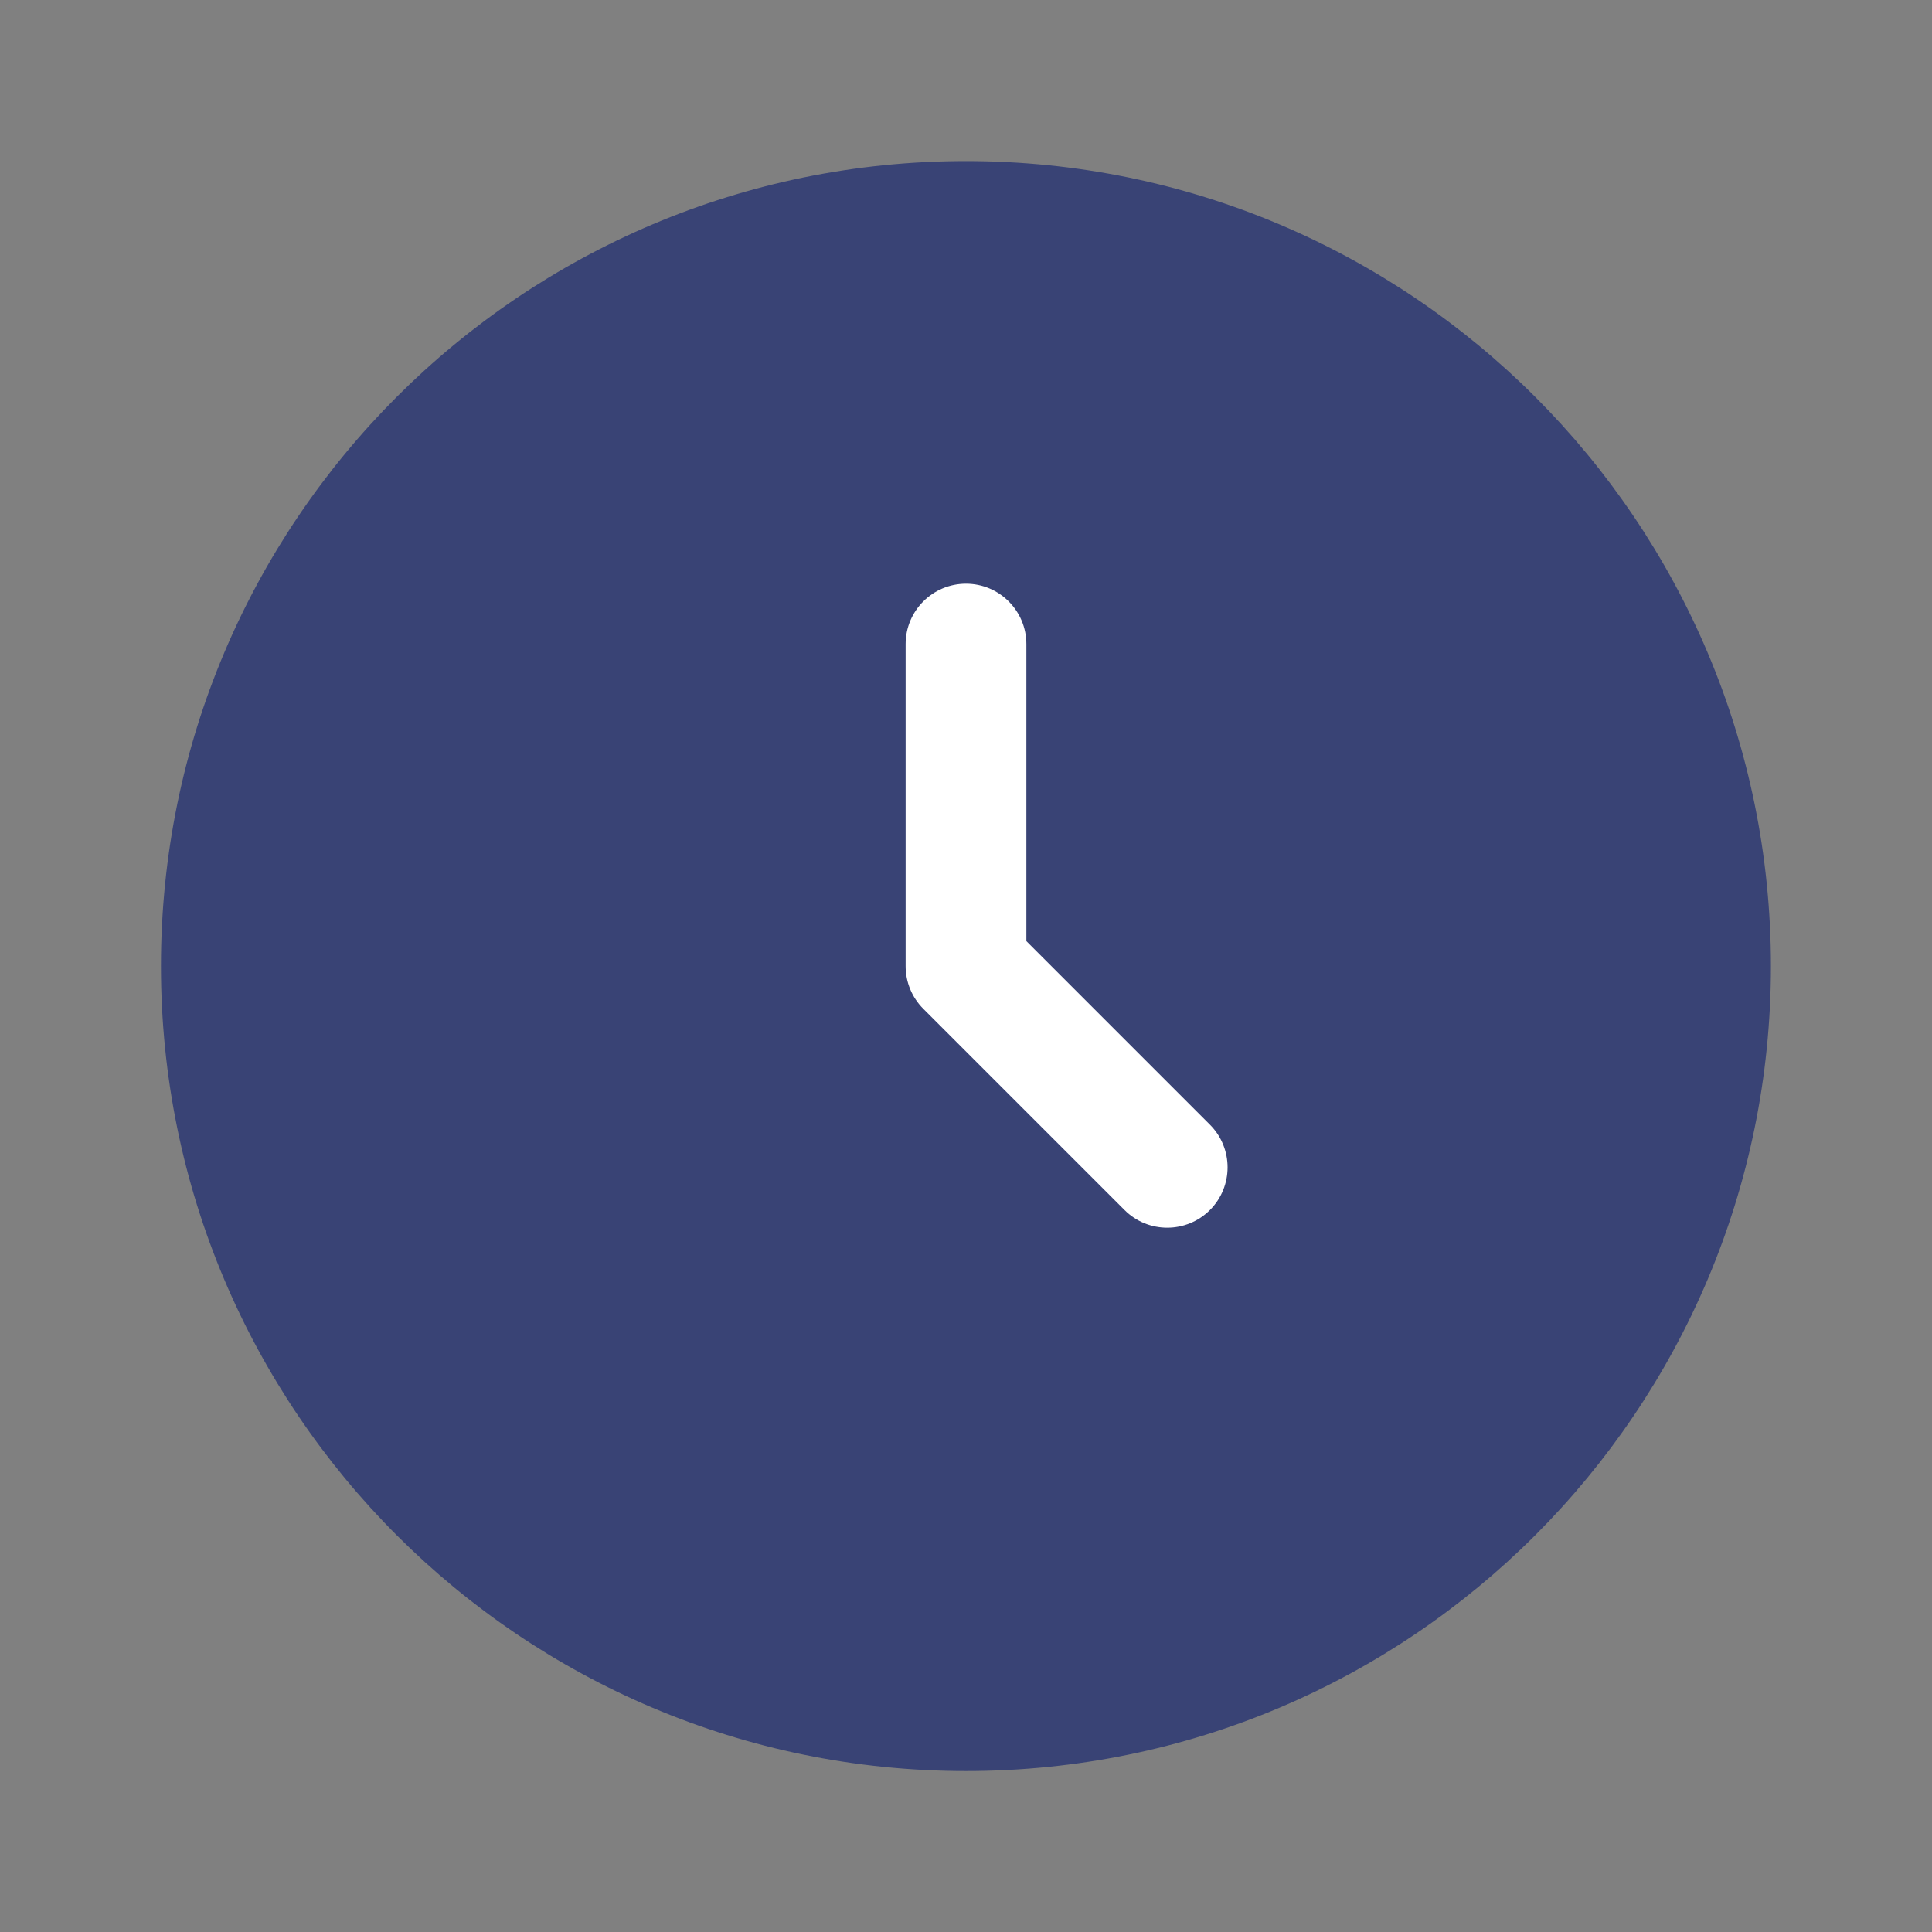
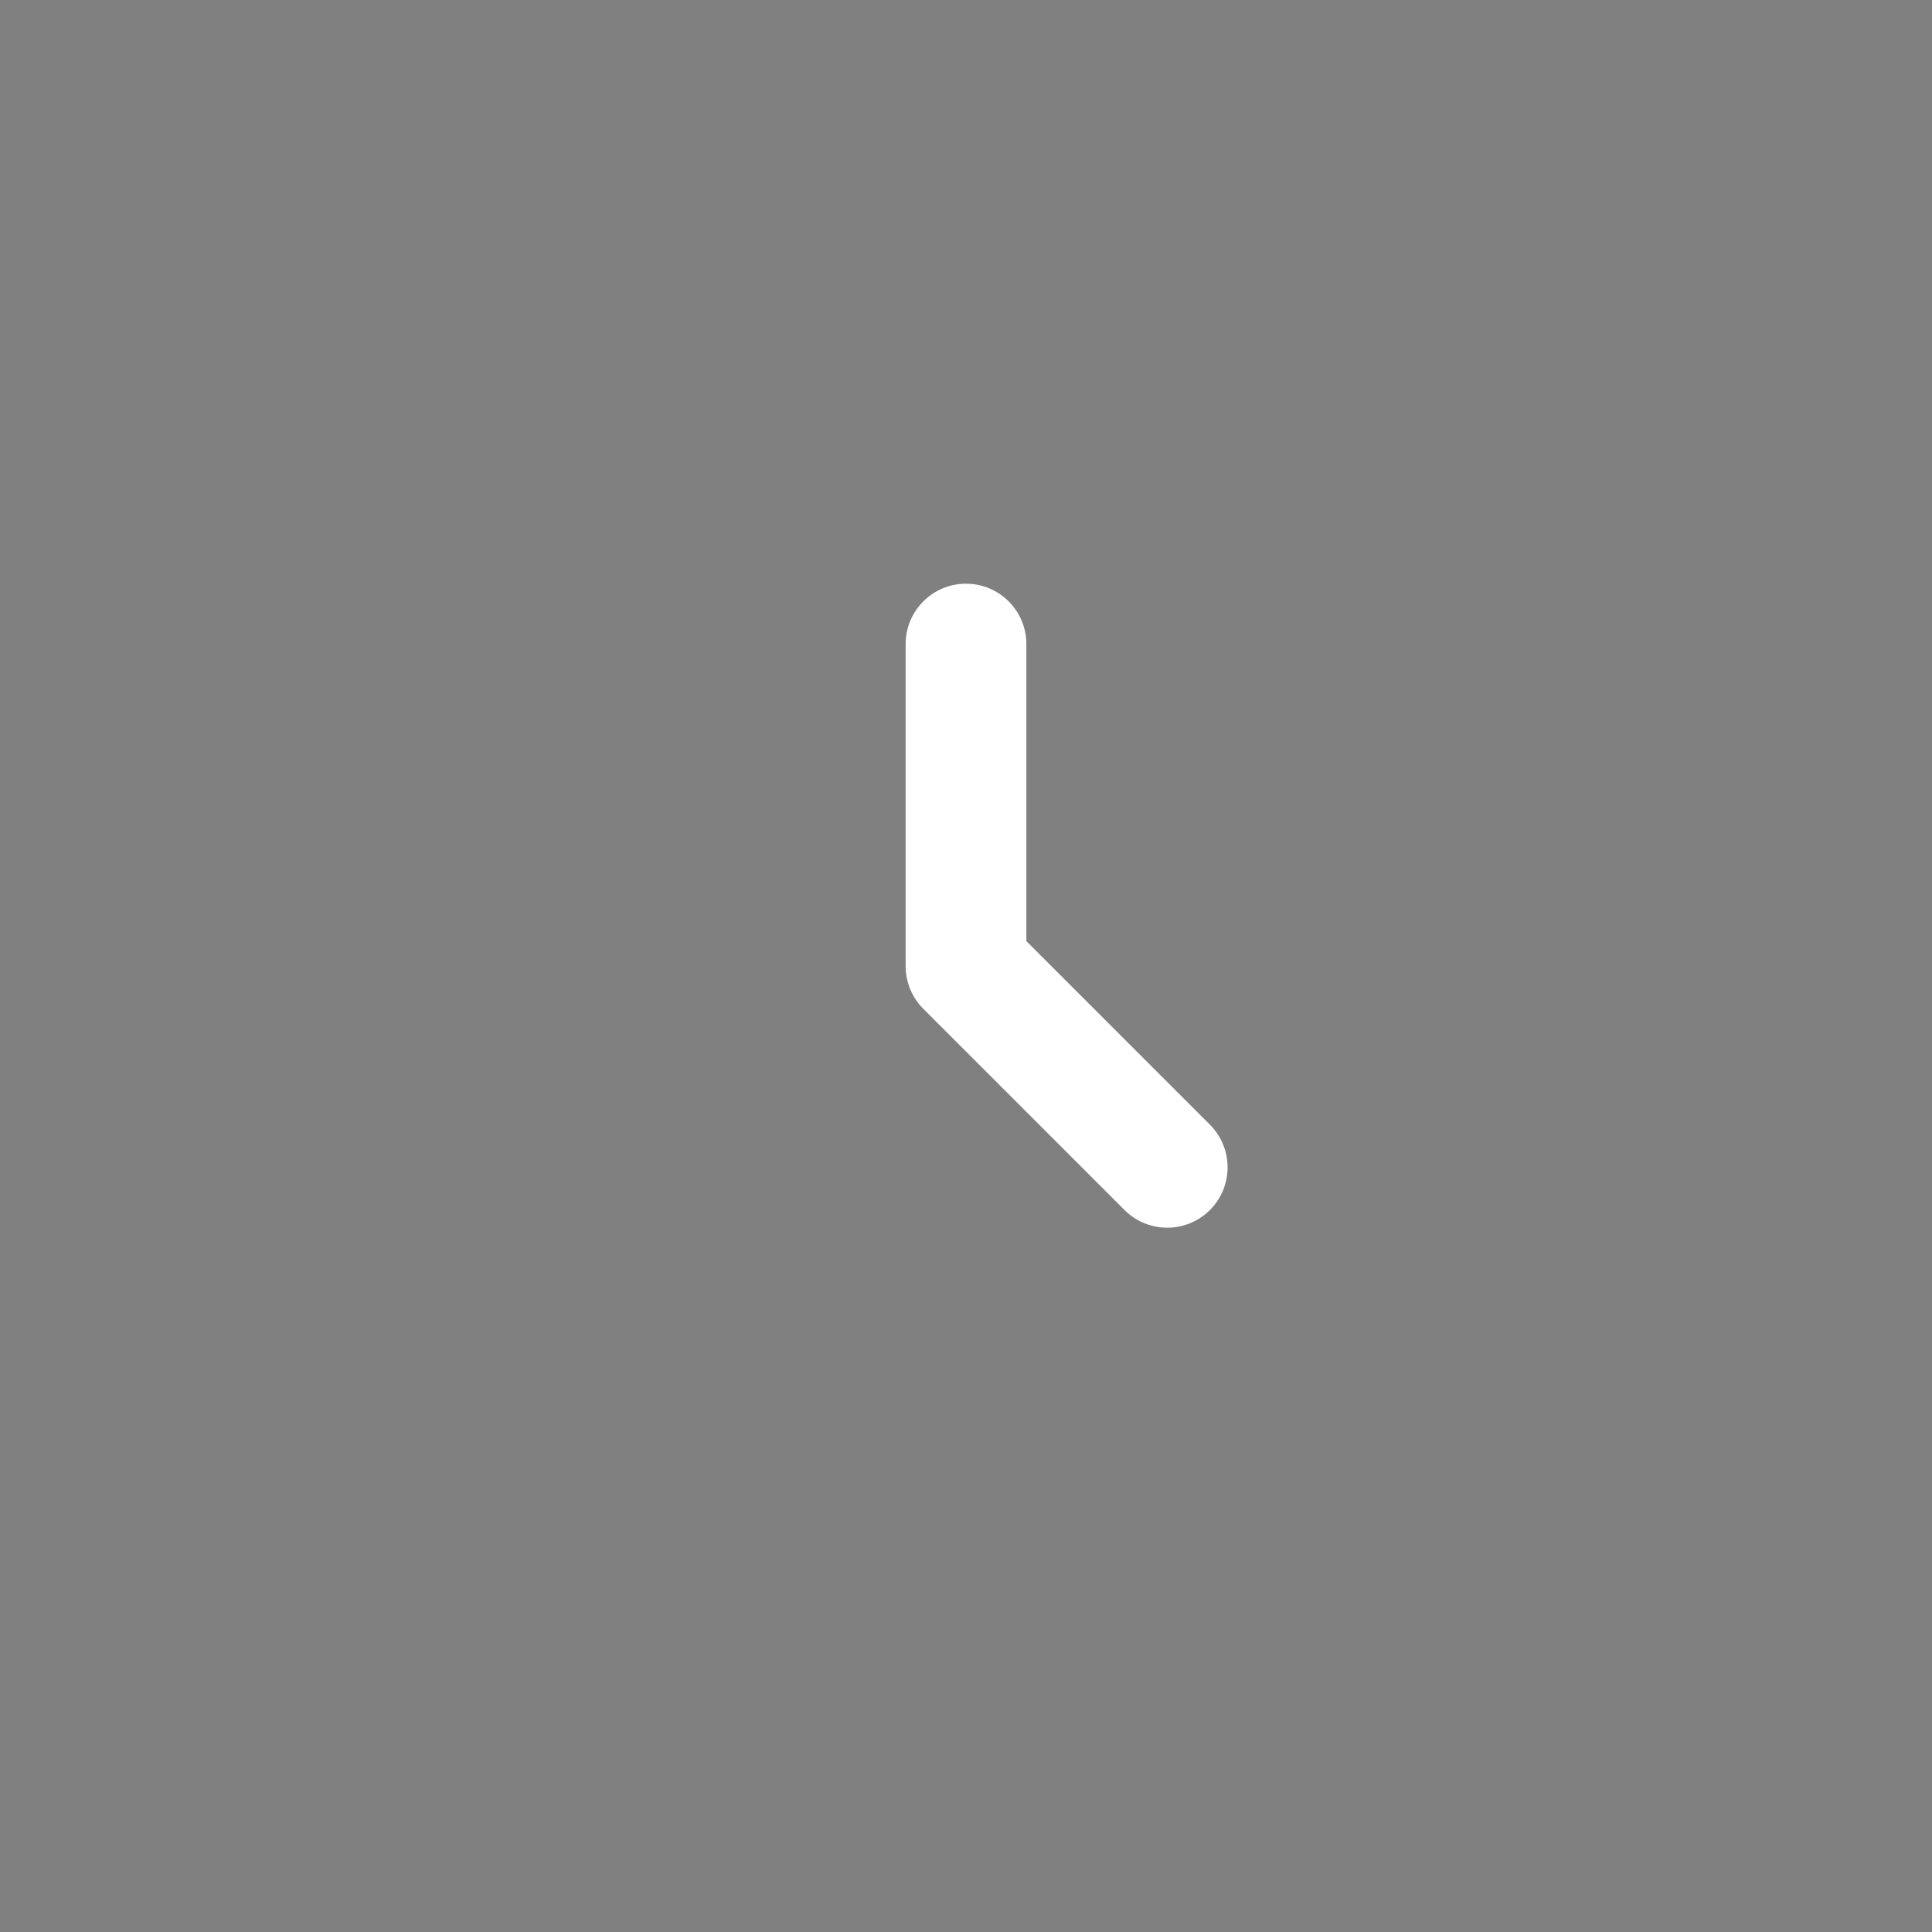
<svg xmlns="http://www.w3.org/2000/svg" width="16" height="16" viewBox="0 0 16 16" fill="none">
  <rect x="0" y="0" width="16" height="16" fill="#808080" stroke="none" />
-   <path d="M14.666 8.001C14.666 11.682 11.682 14.667 8 14.667C4.318 14.667 1.333 11.682 1.333 8.001C1.333 4.319 4.318 1.334 8 1.334C11.682 1.334 14.666 4.319 14.666 8.001Z" fill="#394375" />
  <path fill-rule="evenodd" clip-rule="evenodd" d="M8 4.834C8.276 4.834 8.5 5.058 8.5 5.334V7.794L10.02 9.314C10.215 9.509 10.215 9.826 10.02 10.021C9.825 10.216 9.508 10.216 9.313 10.021L7.646 8.354C7.552 8.26 7.5 8.133 7.5 8.001V5.334C7.5 5.058 7.724 4.834 8 4.834Z" fill="white" />
</svg>